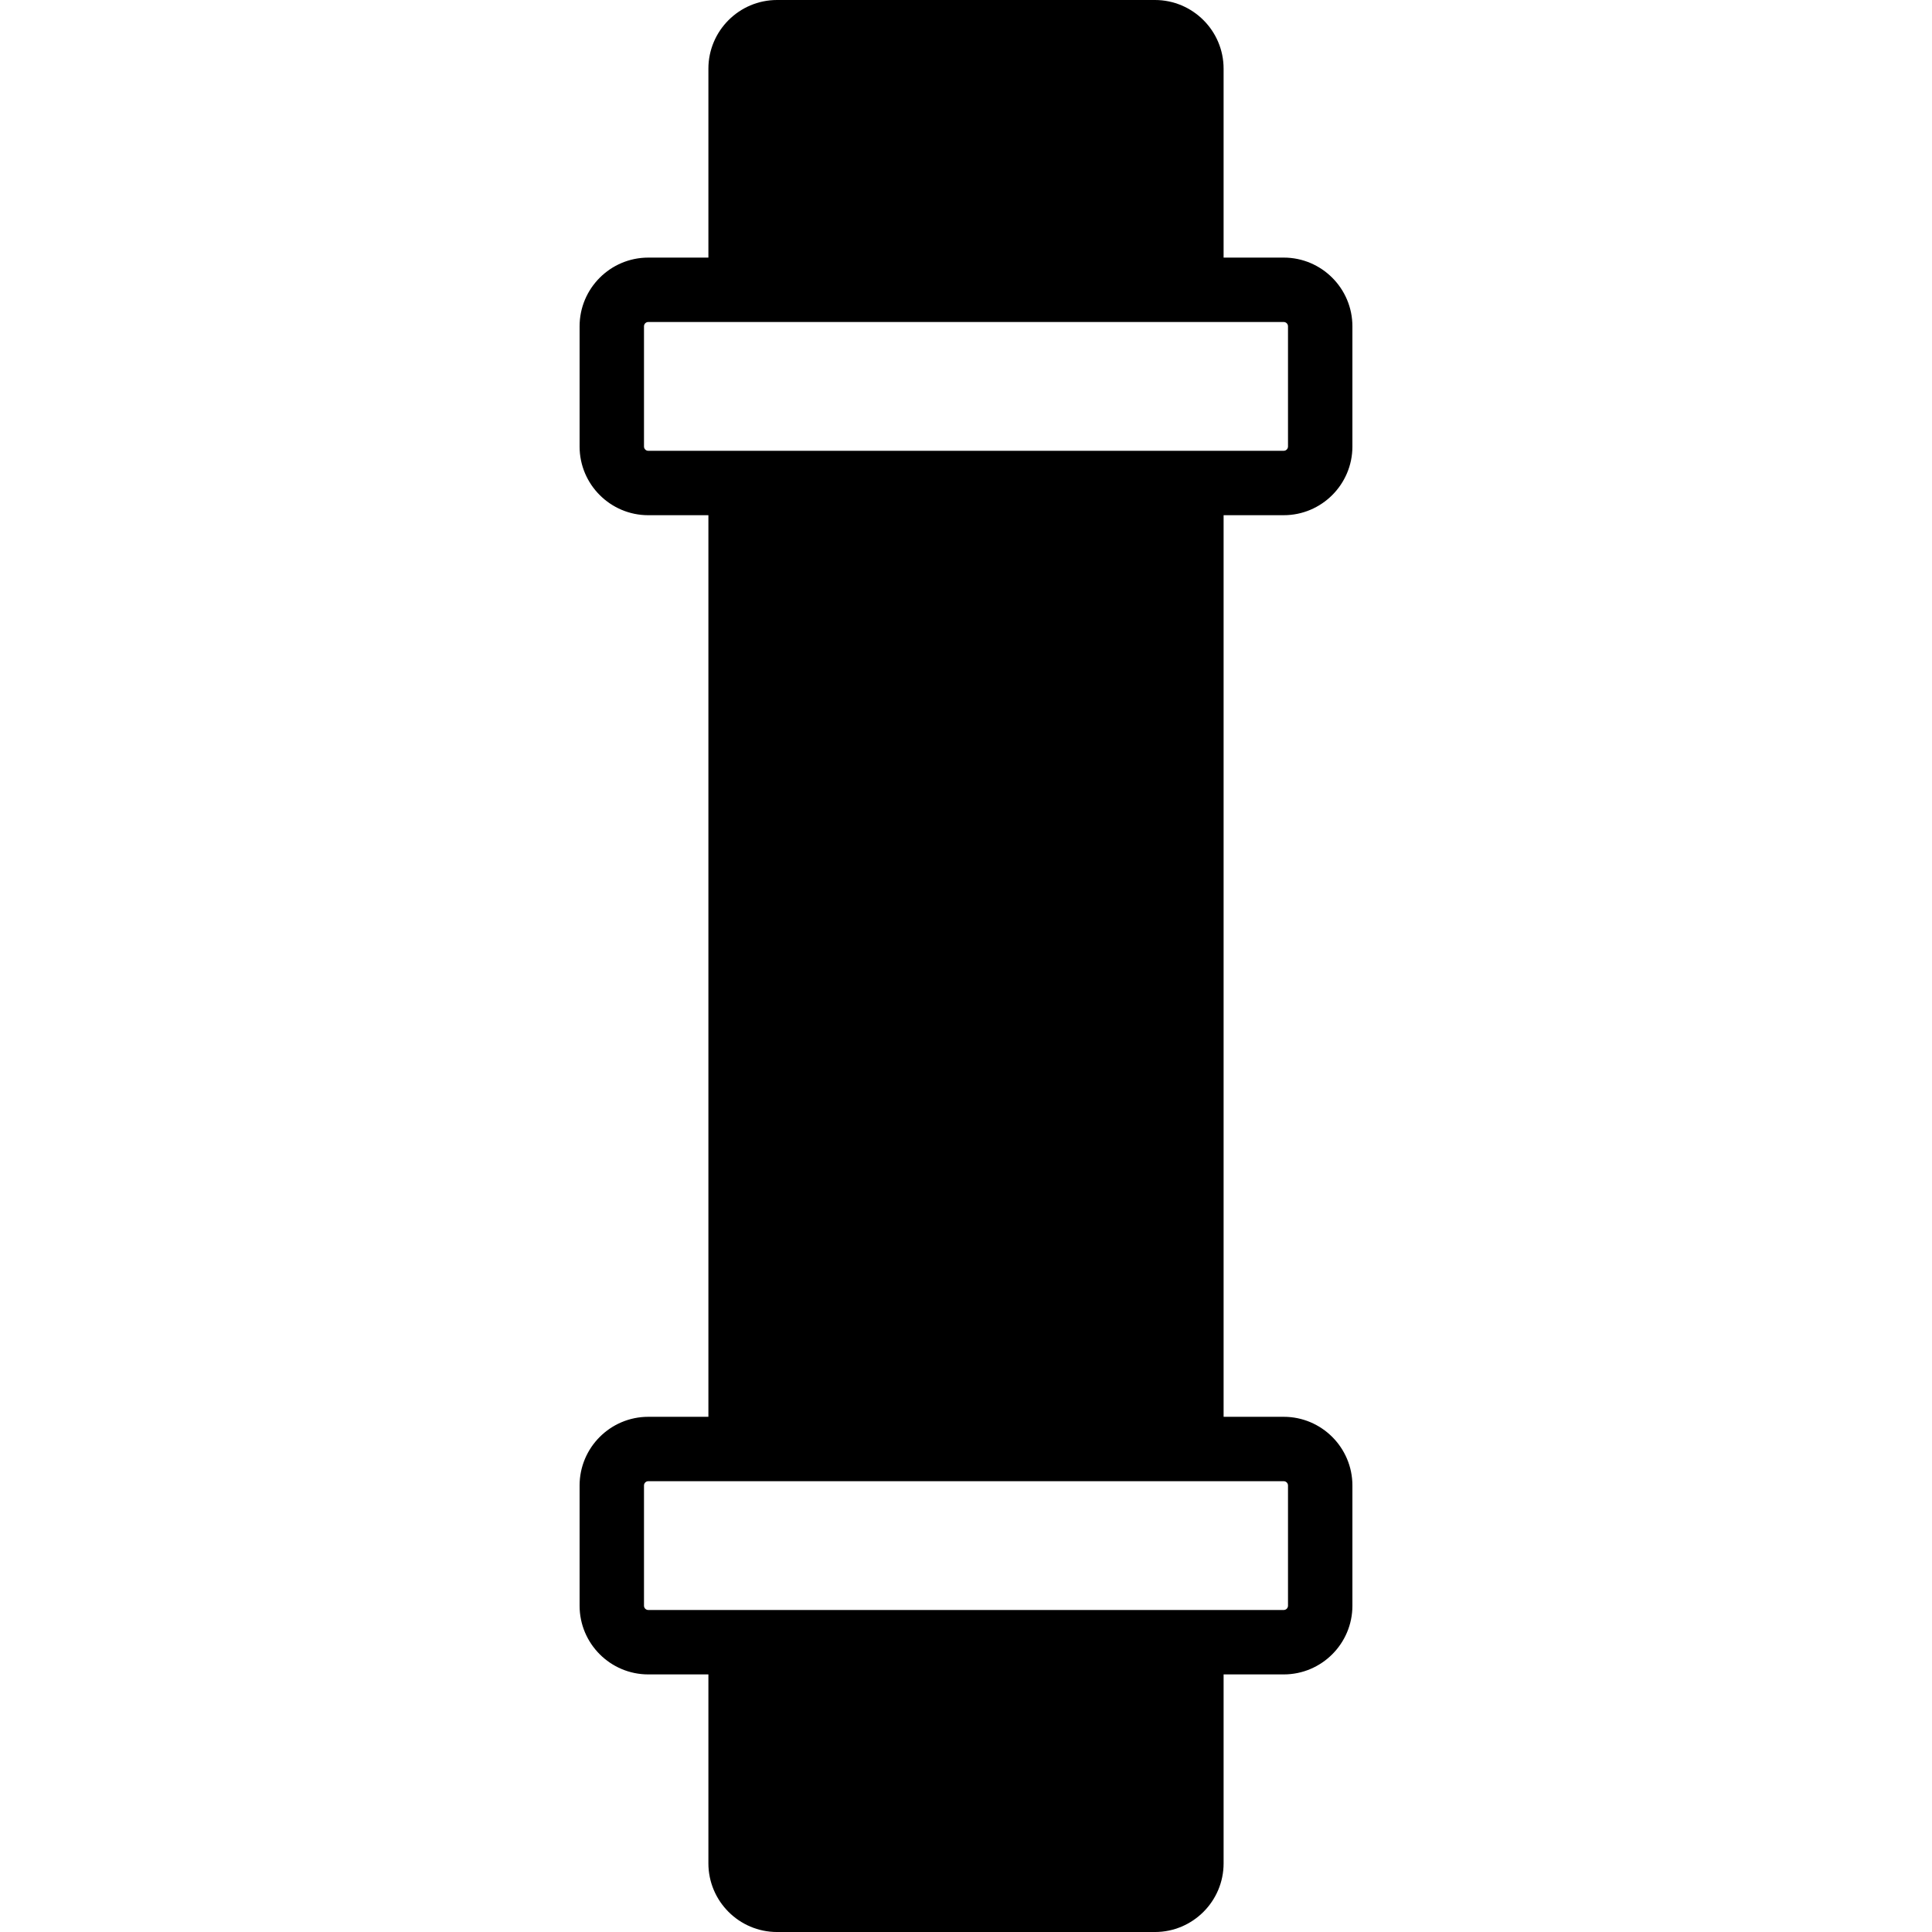
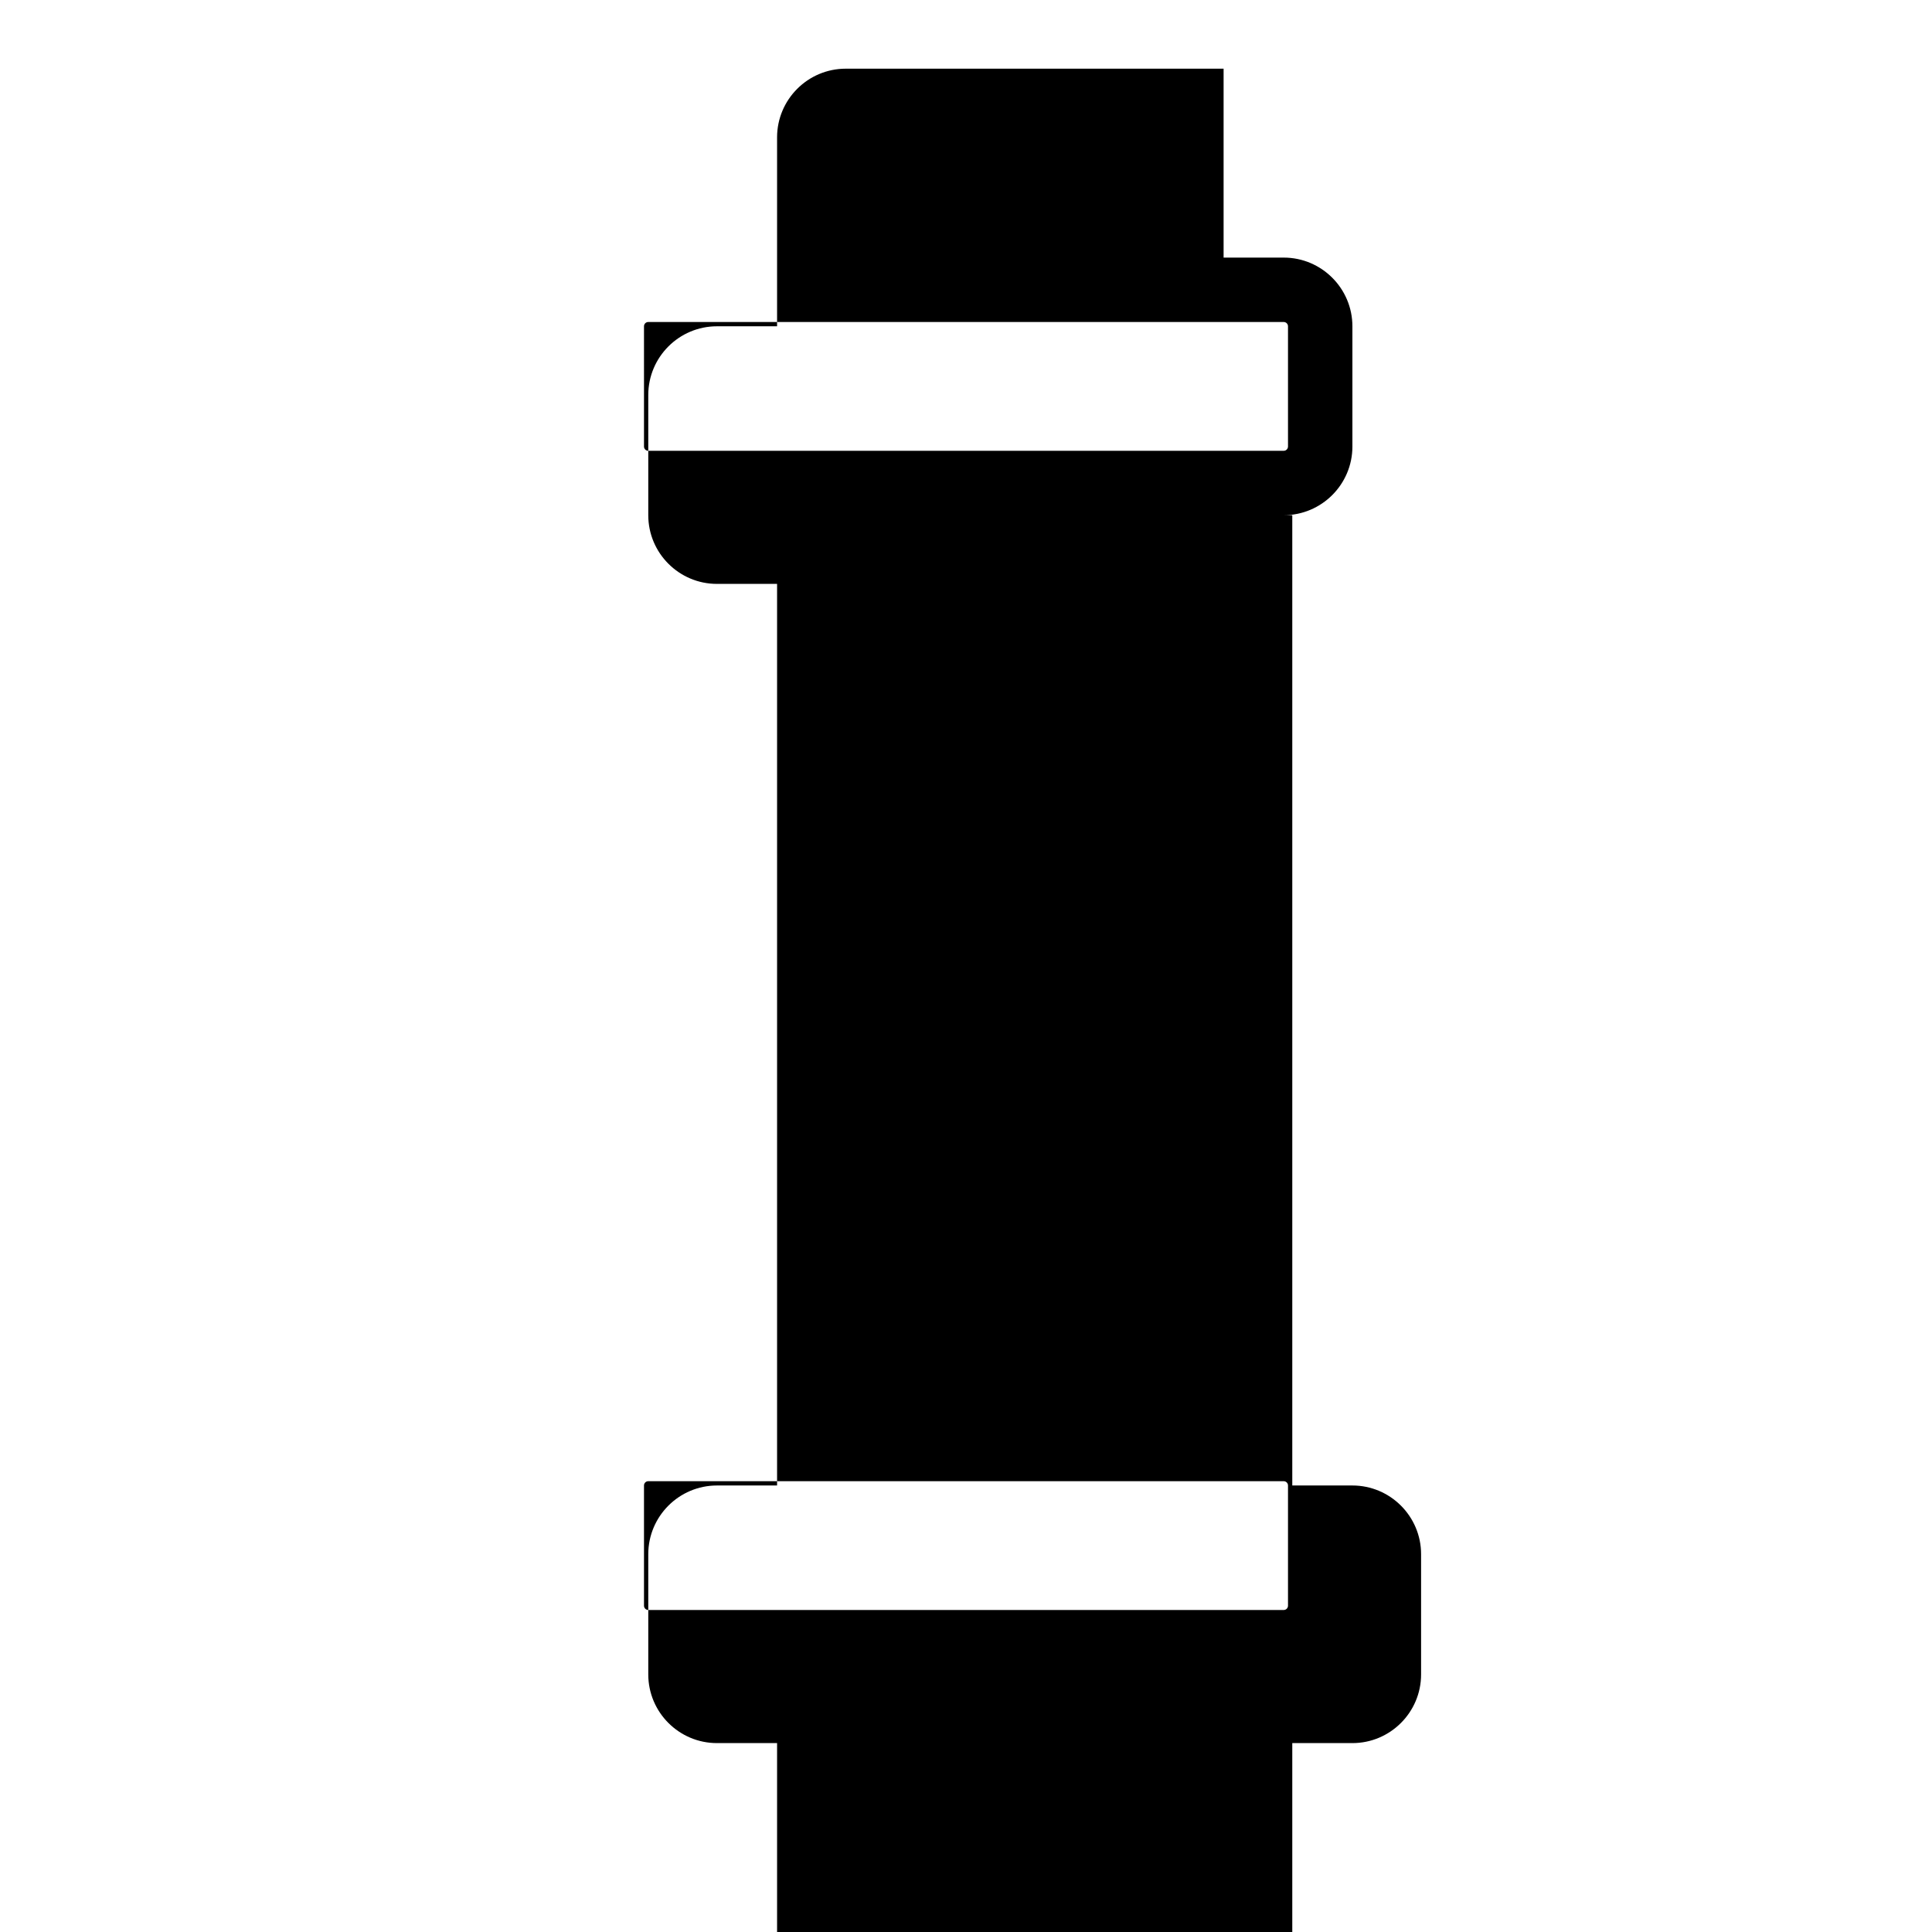
<svg xmlns="http://www.w3.org/2000/svg" fill="#000000" height="800px" width="800px" version="1.1" id="Layer_1" viewBox="0 0 512 512" xml:space="preserve">
  <g>
    <g>
-       <path d="M340.198,136.533c10.035,0,18.202-8.166,18.202-18.202V86.468c0-10.035-8.166-18.202-18.202-18.202h-15.932V18.202    C324.267,8.166,316.1,0,306.065,0h-100.13c-10.044,0-18.202,8.166-18.202,18.202v50.065h-15.932    c-10.044,0-18.202,8.166-18.202,18.202v31.863c0,10.035,8.158,18.202,18.202,18.202h15.932v238.933h-15.932    c-10.044,0-18.202,8.166-18.202,18.202v31.863c0,10.035,8.158,18.202,18.202,18.202h15.932v50.065    c0,10.035,8.158,18.202,18.202,18.202h100.13c10.035,0,18.202-8.166,18.202-18.202v-50.065h15.932    c10.035,0,18.202-8.166,18.202-18.202v-31.863c0-10.035-8.166-18.202-18.202-18.202h-15.932V136.533H340.198z M340.198,392.533    c0.623,0,1.135,0.512,1.135,1.135v31.863c0,0.623-0.512,1.135-1.135,1.135h-15.932H187.733h-15.932    c-0.631,0-1.135-0.512-1.135-1.135v-31.863c0-0.623,0.503-1.135,1.135-1.135h15.932h136.533H340.198z M187.733,119.467h-15.932    c-0.631,0-1.135-0.512-1.135-1.135V86.468c0-0.623,0.503-1.135,1.135-1.135h15.932h136.533h15.932    c0.623,0,1.135,0.512,1.135,1.135v31.863c0,0.623-0.512,1.135-1.135,1.135h-15.932H187.733z" />
+       <path d="M340.198,136.533c10.035,0,18.202-8.166,18.202-18.202V86.468c0-10.035-8.166-18.202-18.202-18.202h-15.932V18.202    h-100.13c-10.044,0-18.202,8.166-18.202,18.202v50.065h-15.932    c-10.044,0-18.202,8.166-18.202,18.202v31.863c0,10.035,8.158,18.202,18.202,18.202h15.932v238.933h-15.932    c-10.044,0-18.202,8.166-18.202,18.202v31.863c0,10.035,8.158,18.202,18.202,18.202h15.932v50.065    c0,10.035,8.158,18.202,18.202,18.202h100.13c10.035,0,18.202-8.166,18.202-18.202v-50.065h15.932    c10.035,0,18.202-8.166,18.202-18.202v-31.863c0-10.035-8.166-18.202-18.202-18.202h-15.932V136.533H340.198z M340.198,392.533    c0.623,0,1.135,0.512,1.135,1.135v31.863c0,0.623-0.512,1.135-1.135,1.135h-15.932H187.733h-15.932    c-0.631,0-1.135-0.512-1.135-1.135v-31.863c0-0.623,0.503-1.135,1.135-1.135h15.932h136.533H340.198z M187.733,119.467h-15.932    c-0.631,0-1.135-0.512-1.135-1.135V86.468c0-0.623,0.503-1.135,1.135-1.135h15.932h136.533h15.932    c0.623,0,1.135,0.512,1.135,1.135v31.863c0,0.623-0.512,1.135-1.135,1.135h-15.932H187.733z" />
    </g>
  </g>
</svg>